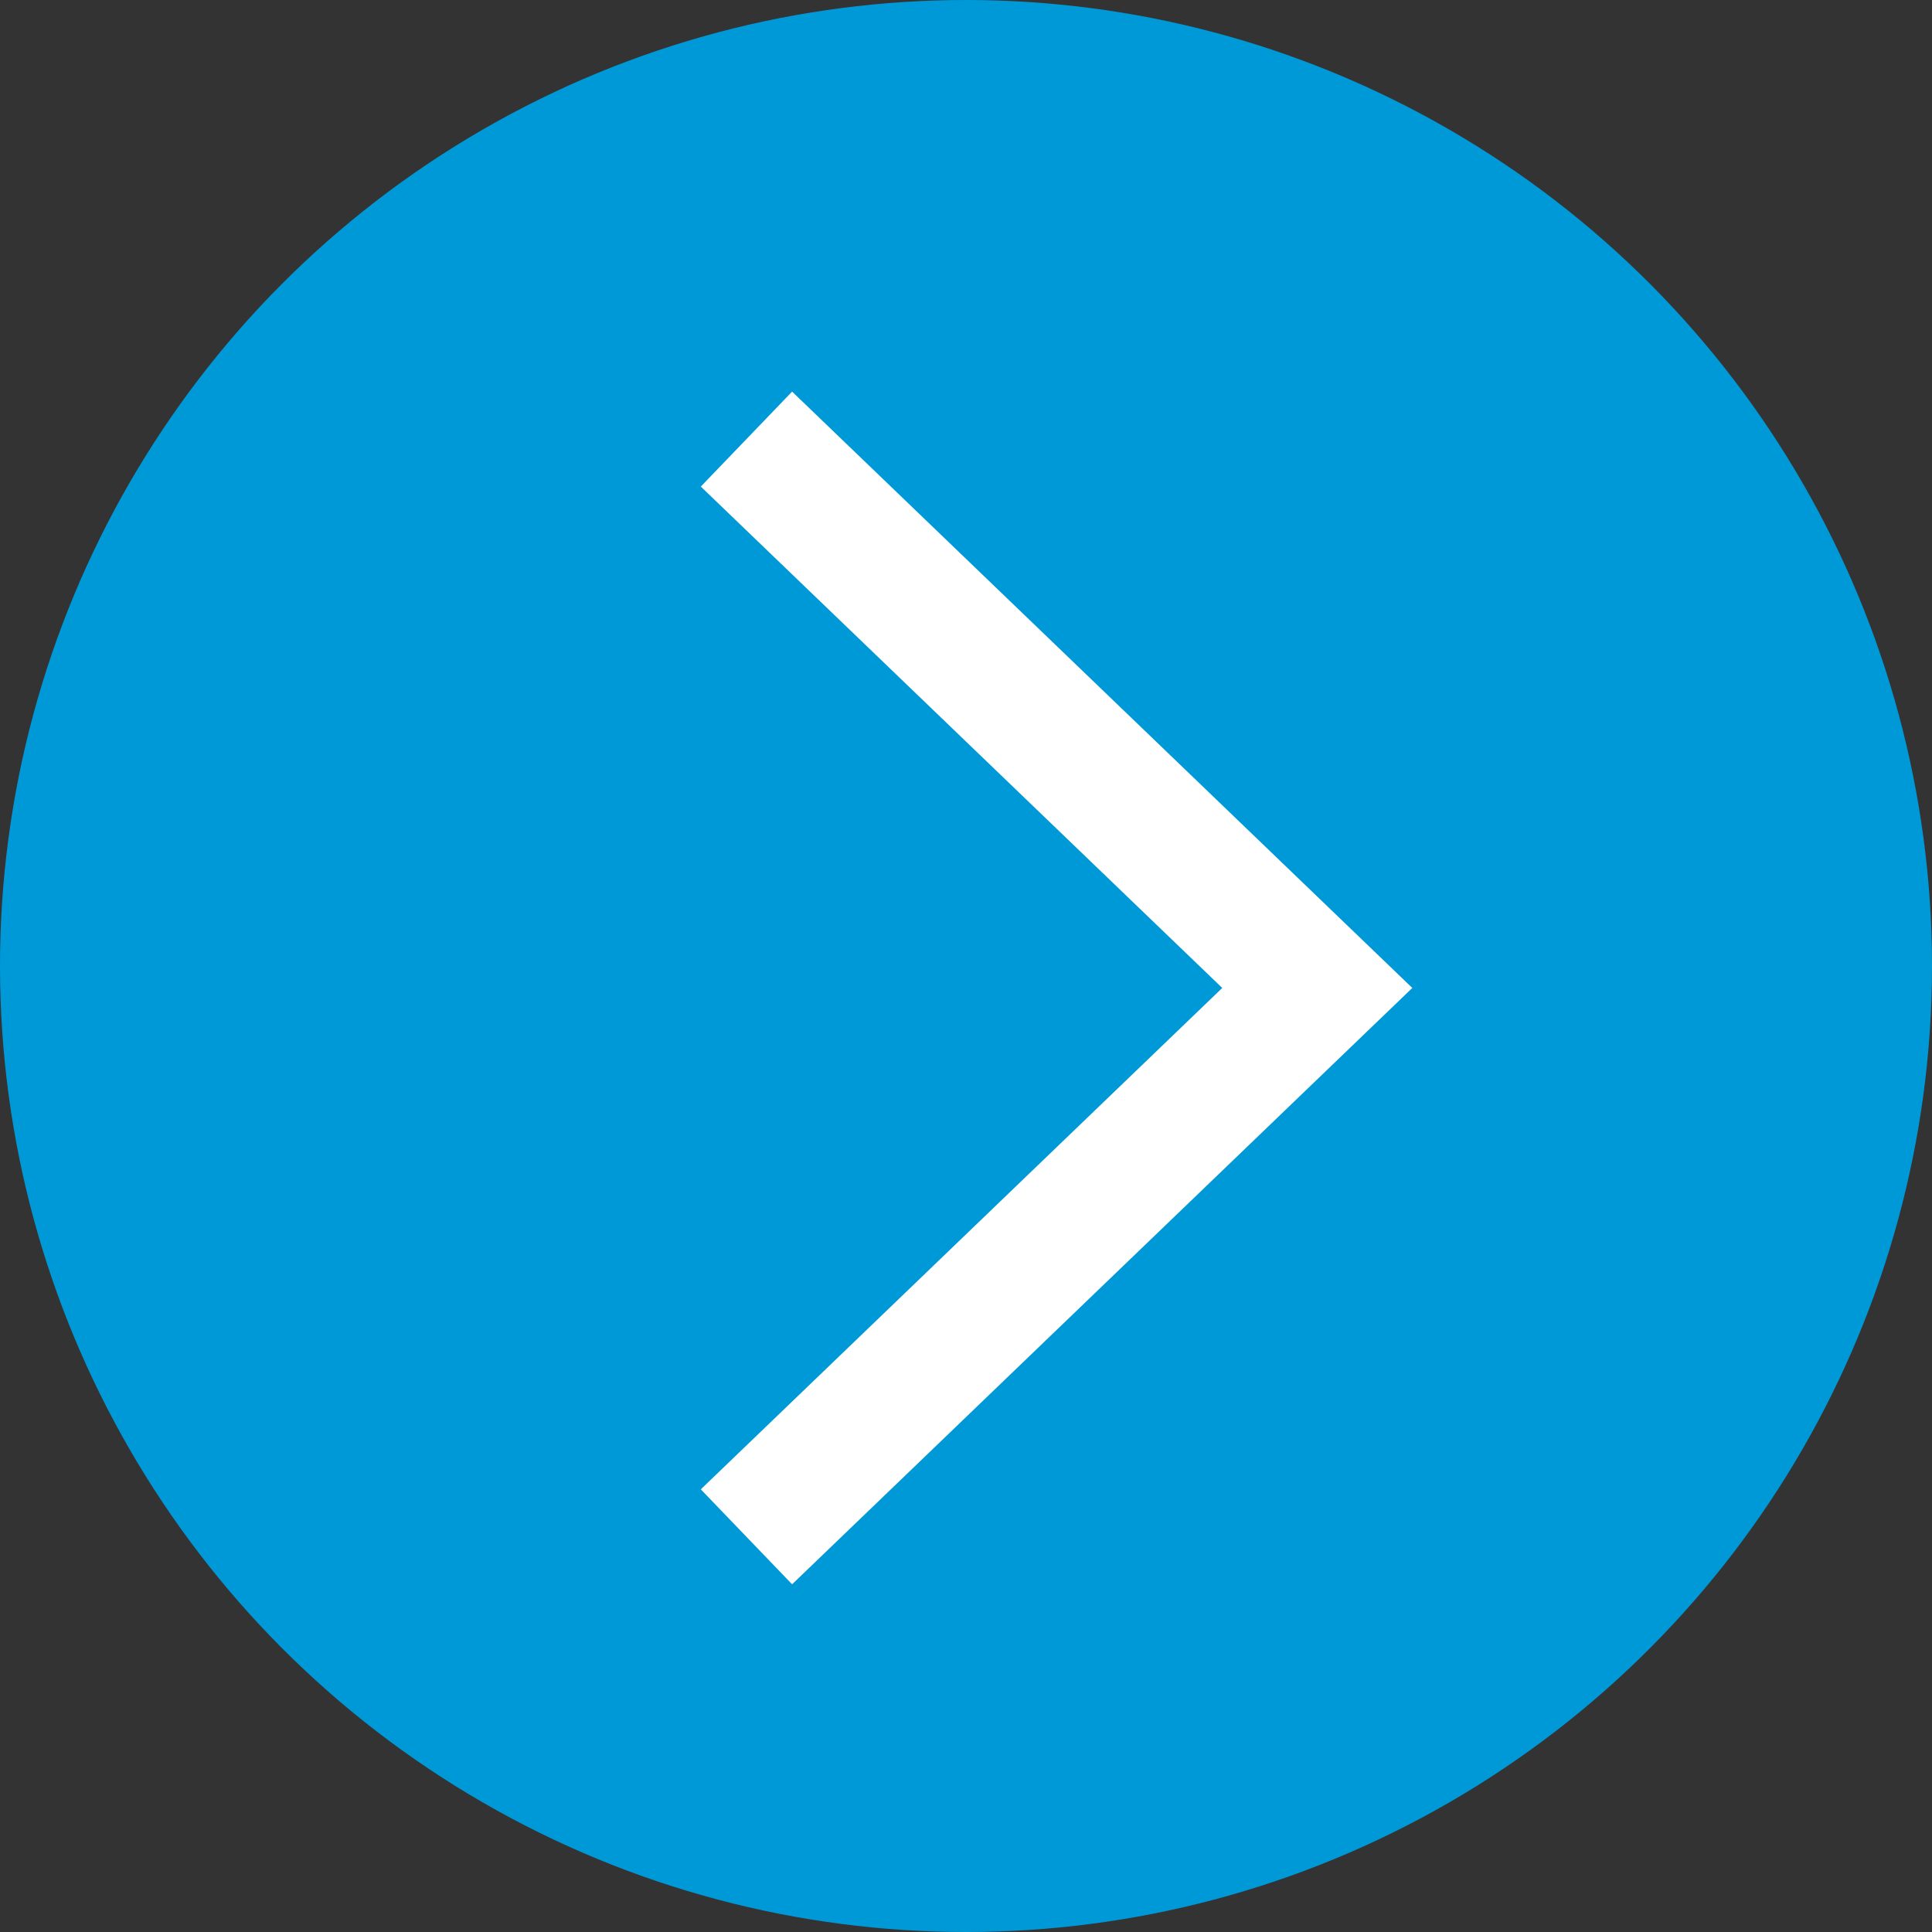
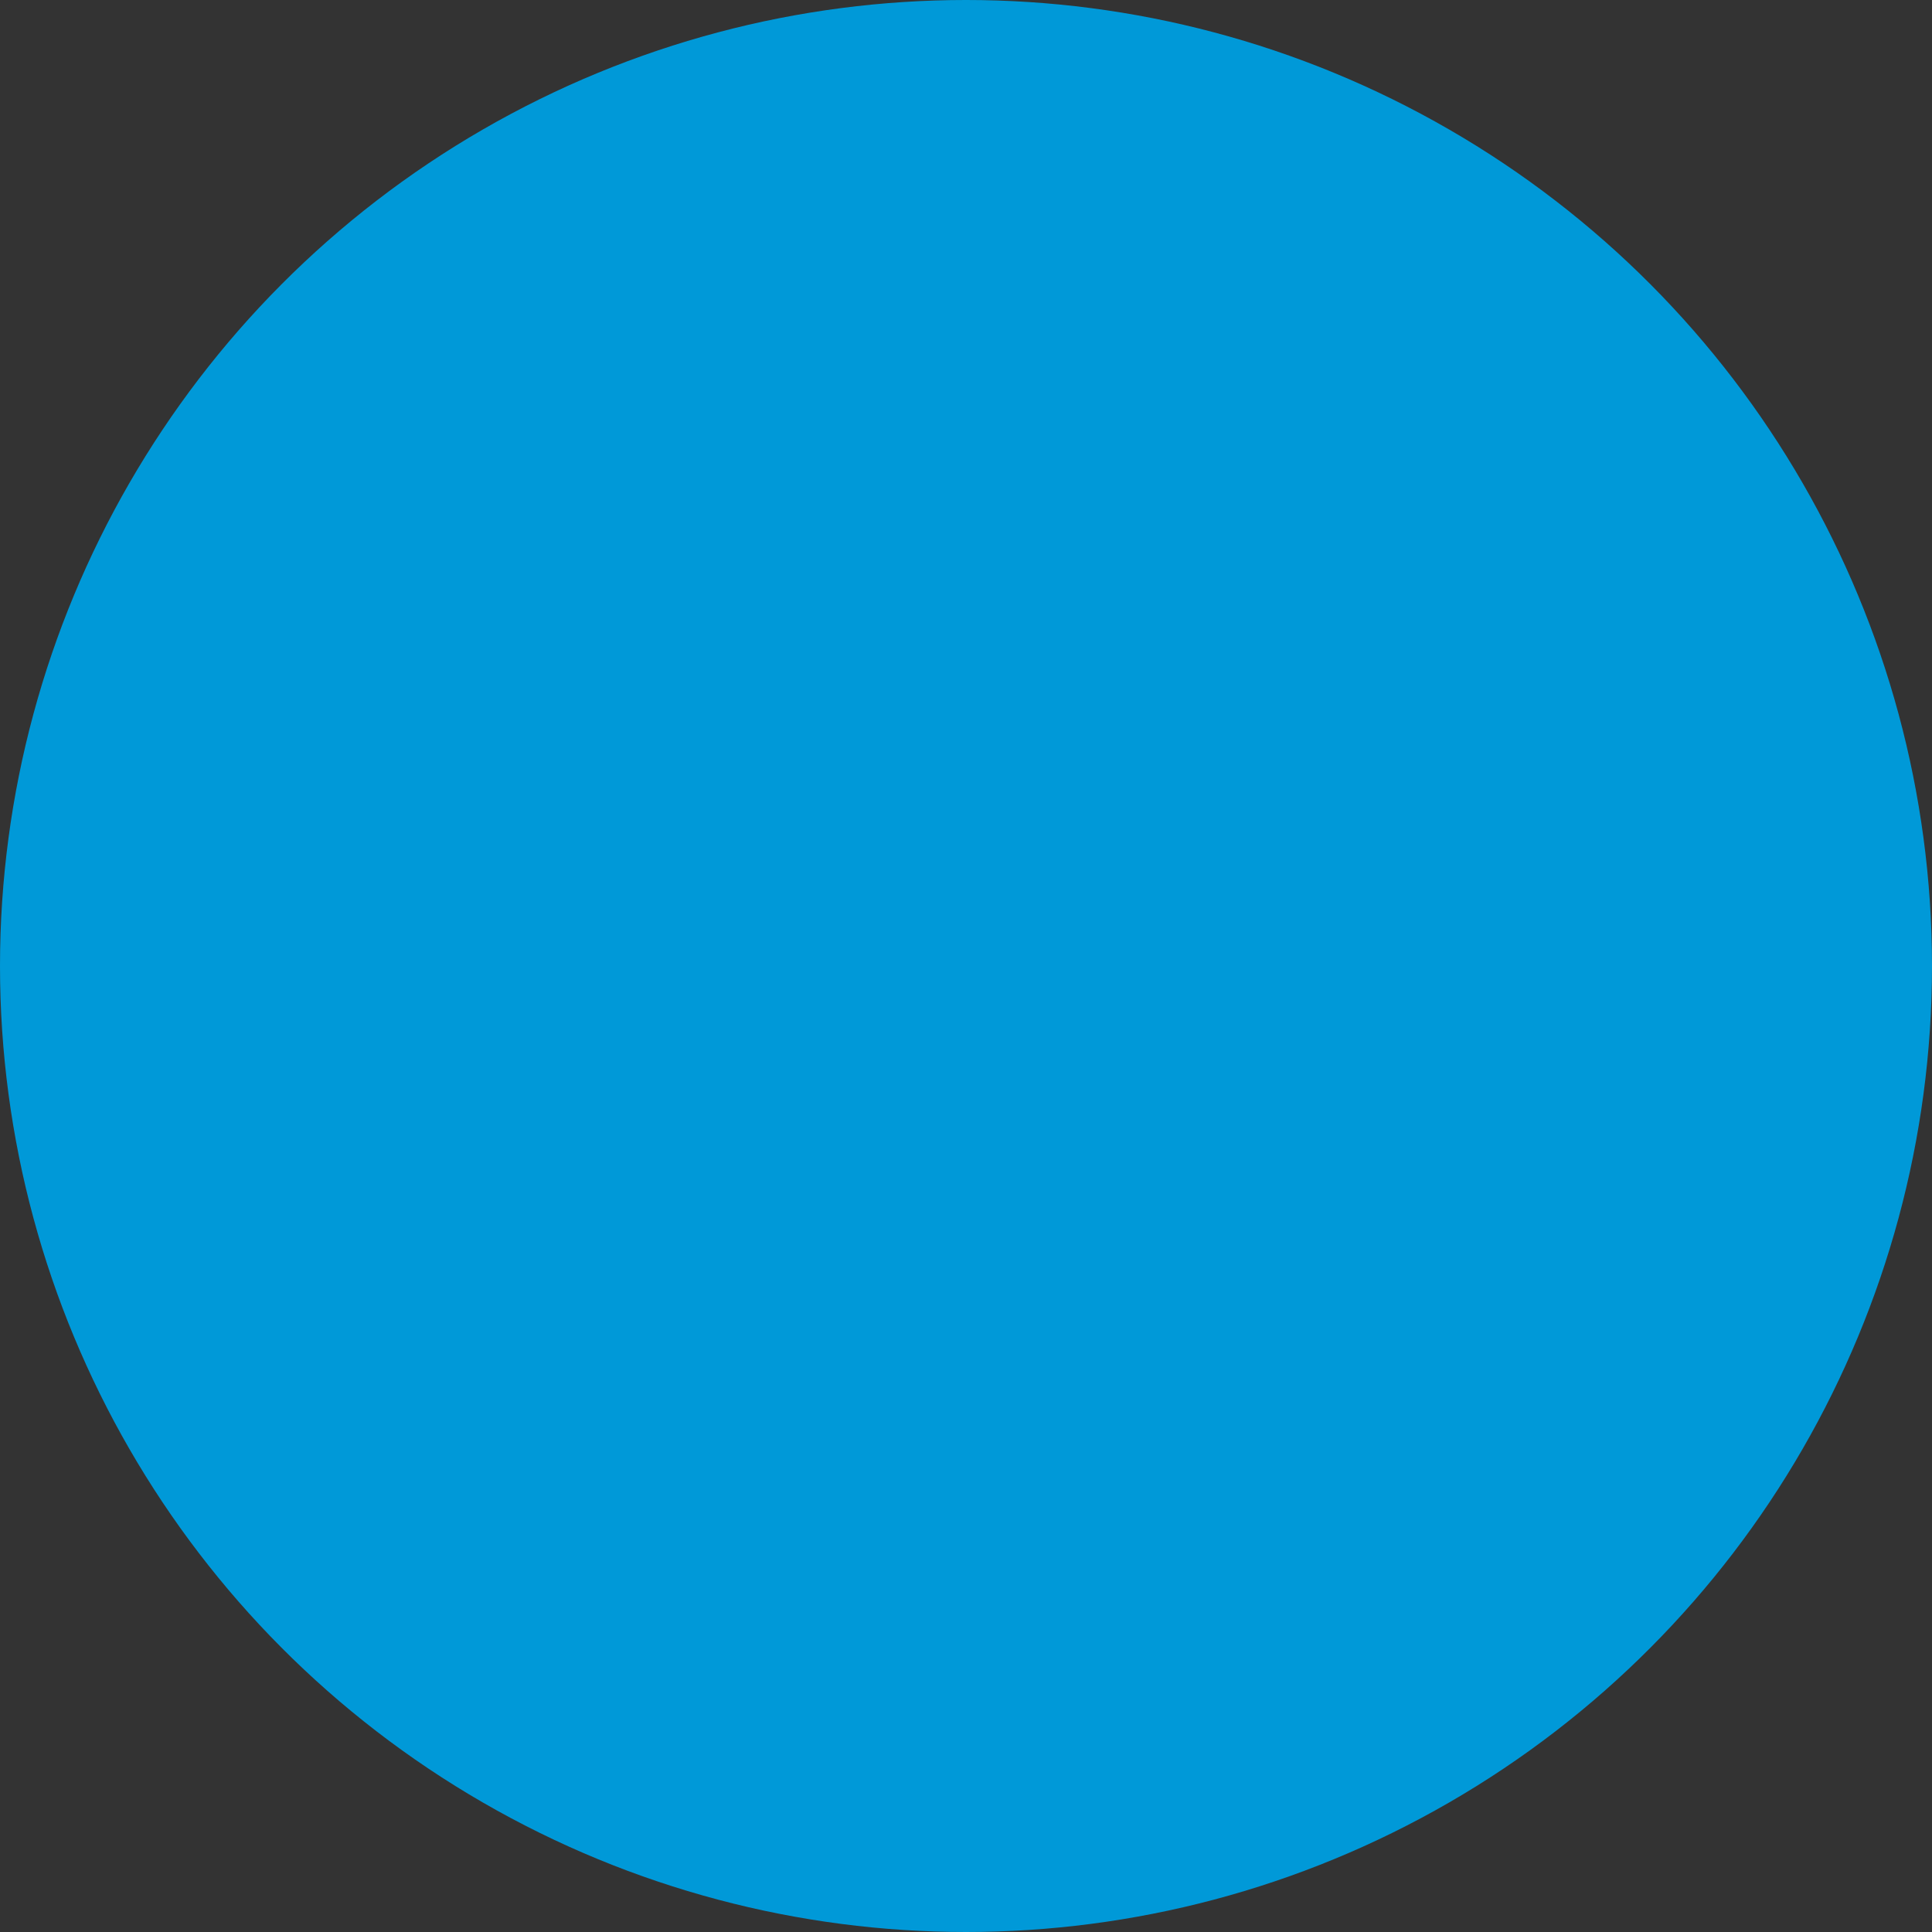
<svg xmlns="http://www.w3.org/2000/svg" id="Layer_1" data-name="Layer 1" viewBox="0 0 44 44">
  <rect x="0" y="0" width="44" height="44" fill="#333333" stroke="none" />
  <defs>
    <style>      .cls-1 {        fill: none;        stroke: #fff;        stroke-miterlimit: 10;        stroke-width: 3px;      }      .cls-2 {        fill: #0099d8;        stroke-width: 0px;      }    </style>
  </defs>
  <circle class="cls-2" cx="22" cy="22" r="22" />
-   <path class="cls-1" d="M17,10l13,12.5-13,12.5" />
</svg>